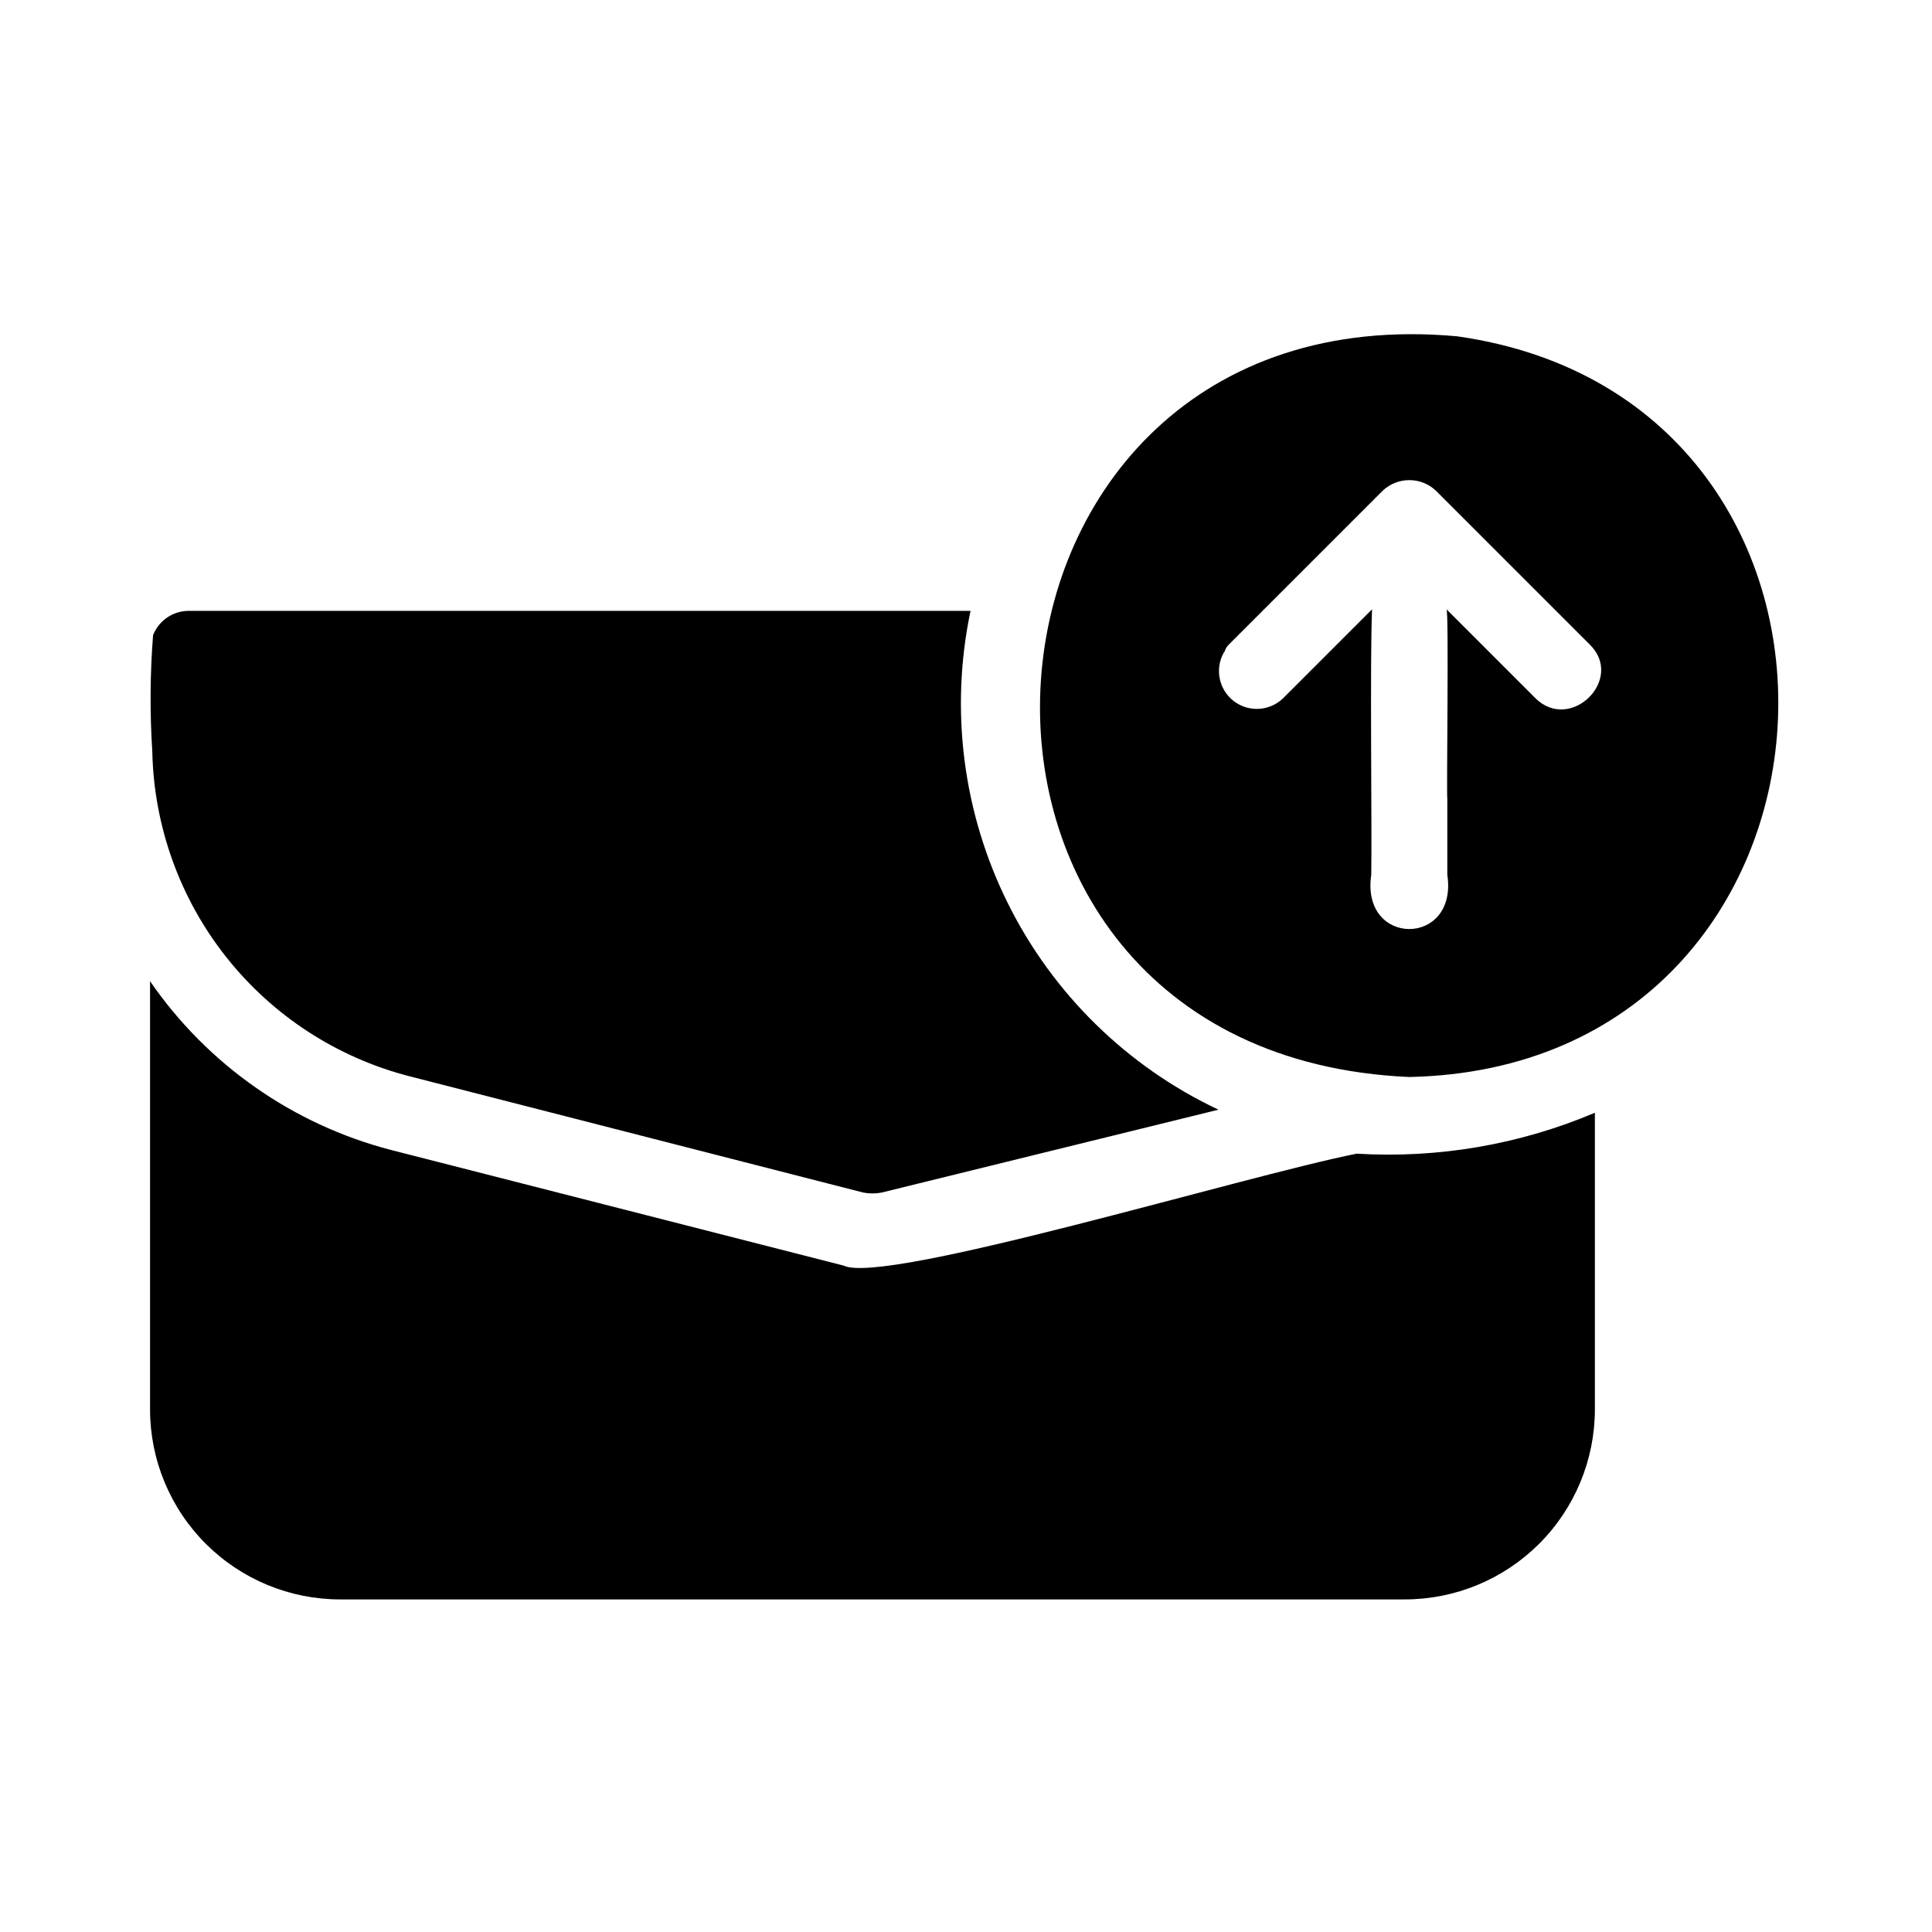
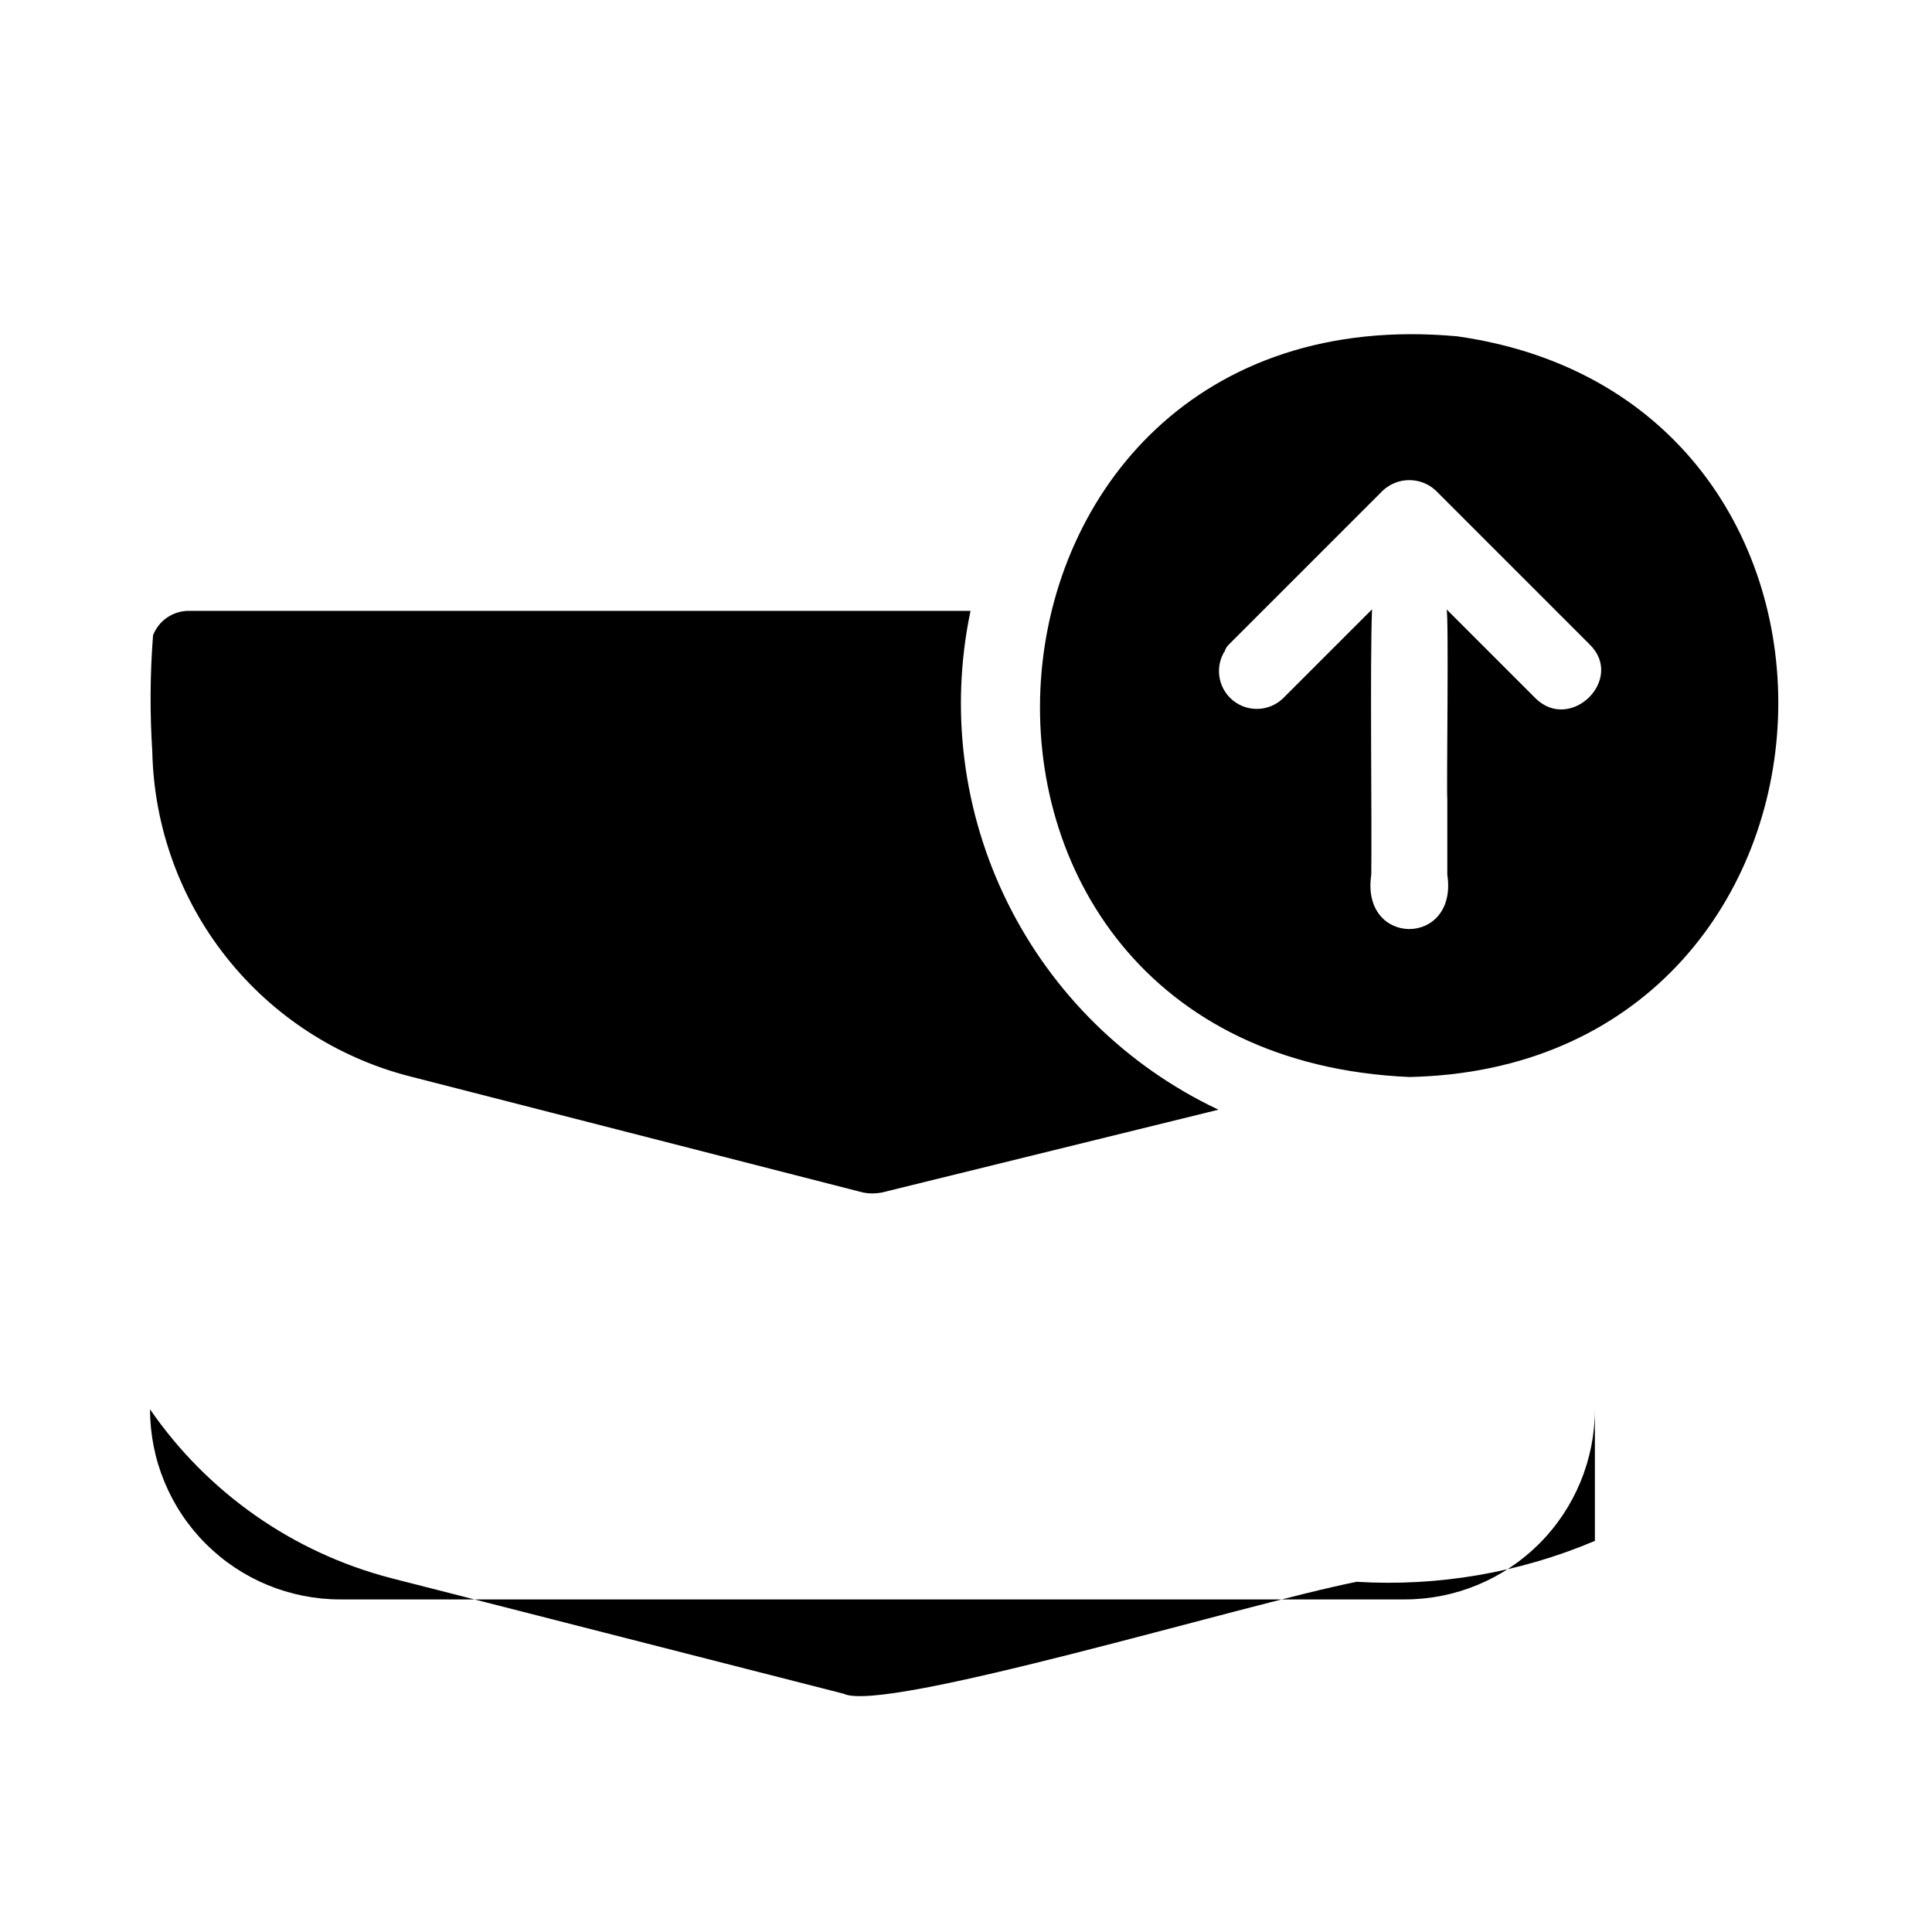
<svg xmlns="http://www.w3.org/2000/svg" fill="#000000" width="800px" height="800px" version="1.1" viewBox="144 144 512 512">
-   <path d="m566.66 438.89v78.594c0 13.359-5.309 26.176-14.758 35.625-9.449 9.445-22.262 14.754-35.625 14.754h-282.13c-13.363 0-26.176-5.309-35.625-14.754-9.449-9.449-14.758-22.266-14.758-35.625v-113.46c15.223 22.109 37.902 37.996 63.887 44.738l119.91 30.633c10.738 5.289 105.87-23.672 135.97-29.66 21.598 1.309 43.207-2.402 63.133-10.844zm-314.18-9.676 120.31 30.832c1.598 0.301 3.238 0.301 4.836 0l89.273-21.965h0.004c-24.227-11.434-43.887-30.703-55.809-54.691s-15.406-51.293-9.891-77.508h-207.37c-4.109 0.082-7.766 2.625-9.27 6.449-0.801 10.258-0.867 20.562-0.203 30.832 0.418 19.809 7.297 38.941 19.594 54.477 12.297 15.535 29.336 26.621 48.523 31.574zm265 0.203c-139.39-6.117-125.18-208.88 12.695-196.29 120.17 17.027 110.46 193.7-12.695 196.29zm47.758-114.67-40.707-40.707c-3.961-3.734-10.145-3.734-14.105 0l-40.707 40.707c-0.586 0.543-1.008 1.242-1.211 2.016-0.109-0.004-0.203 0.09-0.199 0.199-2.418 4.34-1.293 9.797 2.644 12.828 3.938 3.027 9.5 2.715 13.074-0.734l23.578-23.578c-0.574 14.426-0.012 56.426-0.203 70.332-2.883 19.203 23.043 19.191 20.152 0v-20.148c-0.242-0.953 0.441-49.332-0.203-50.184l23.578 23.578c9.336 9.191 23.793-5.148 14.309-14.309z" />
+   <path d="m566.66 438.89v78.594c0 13.359-5.309 26.176-14.758 35.625-9.449 9.445-22.262 14.754-35.625 14.754h-282.13c-13.363 0-26.176-5.309-35.625-14.754-9.449-9.449-14.758-22.266-14.758-35.625c15.223 22.109 37.902 37.996 63.887 44.738l119.91 30.633c10.738 5.289 105.87-23.672 135.97-29.66 21.598 1.309 43.207-2.402 63.133-10.844zm-314.18-9.676 120.31 30.832c1.598 0.301 3.238 0.301 4.836 0l89.273-21.965h0.004c-24.227-11.434-43.887-30.703-55.809-54.691s-15.406-51.293-9.891-77.508h-207.37c-4.109 0.082-7.766 2.625-9.27 6.449-0.801 10.258-0.867 20.562-0.203 30.832 0.418 19.809 7.297 38.941 19.594 54.477 12.297 15.535 29.336 26.621 48.523 31.574zm265 0.203c-139.39-6.117-125.18-208.88 12.695-196.29 120.17 17.027 110.46 193.7-12.695 196.29zm47.758-114.67-40.707-40.707c-3.961-3.734-10.145-3.734-14.105 0l-40.707 40.707c-0.586 0.543-1.008 1.242-1.211 2.016-0.109-0.004-0.203 0.09-0.199 0.199-2.418 4.34-1.293 9.797 2.644 12.828 3.938 3.027 9.5 2.715 13.074-0.734l23.578-23.578c-0.574 14.426-0.012 56.426-0.203 70.332-2.883 19.203 23.043 19.191 20.152 0v-20.148c-0.242-0.953 0.441-49.332-0.203-50.184l23.578 23.578c9.336 9.191 23.793-5.148 14.309-14.309z" />
</svg>